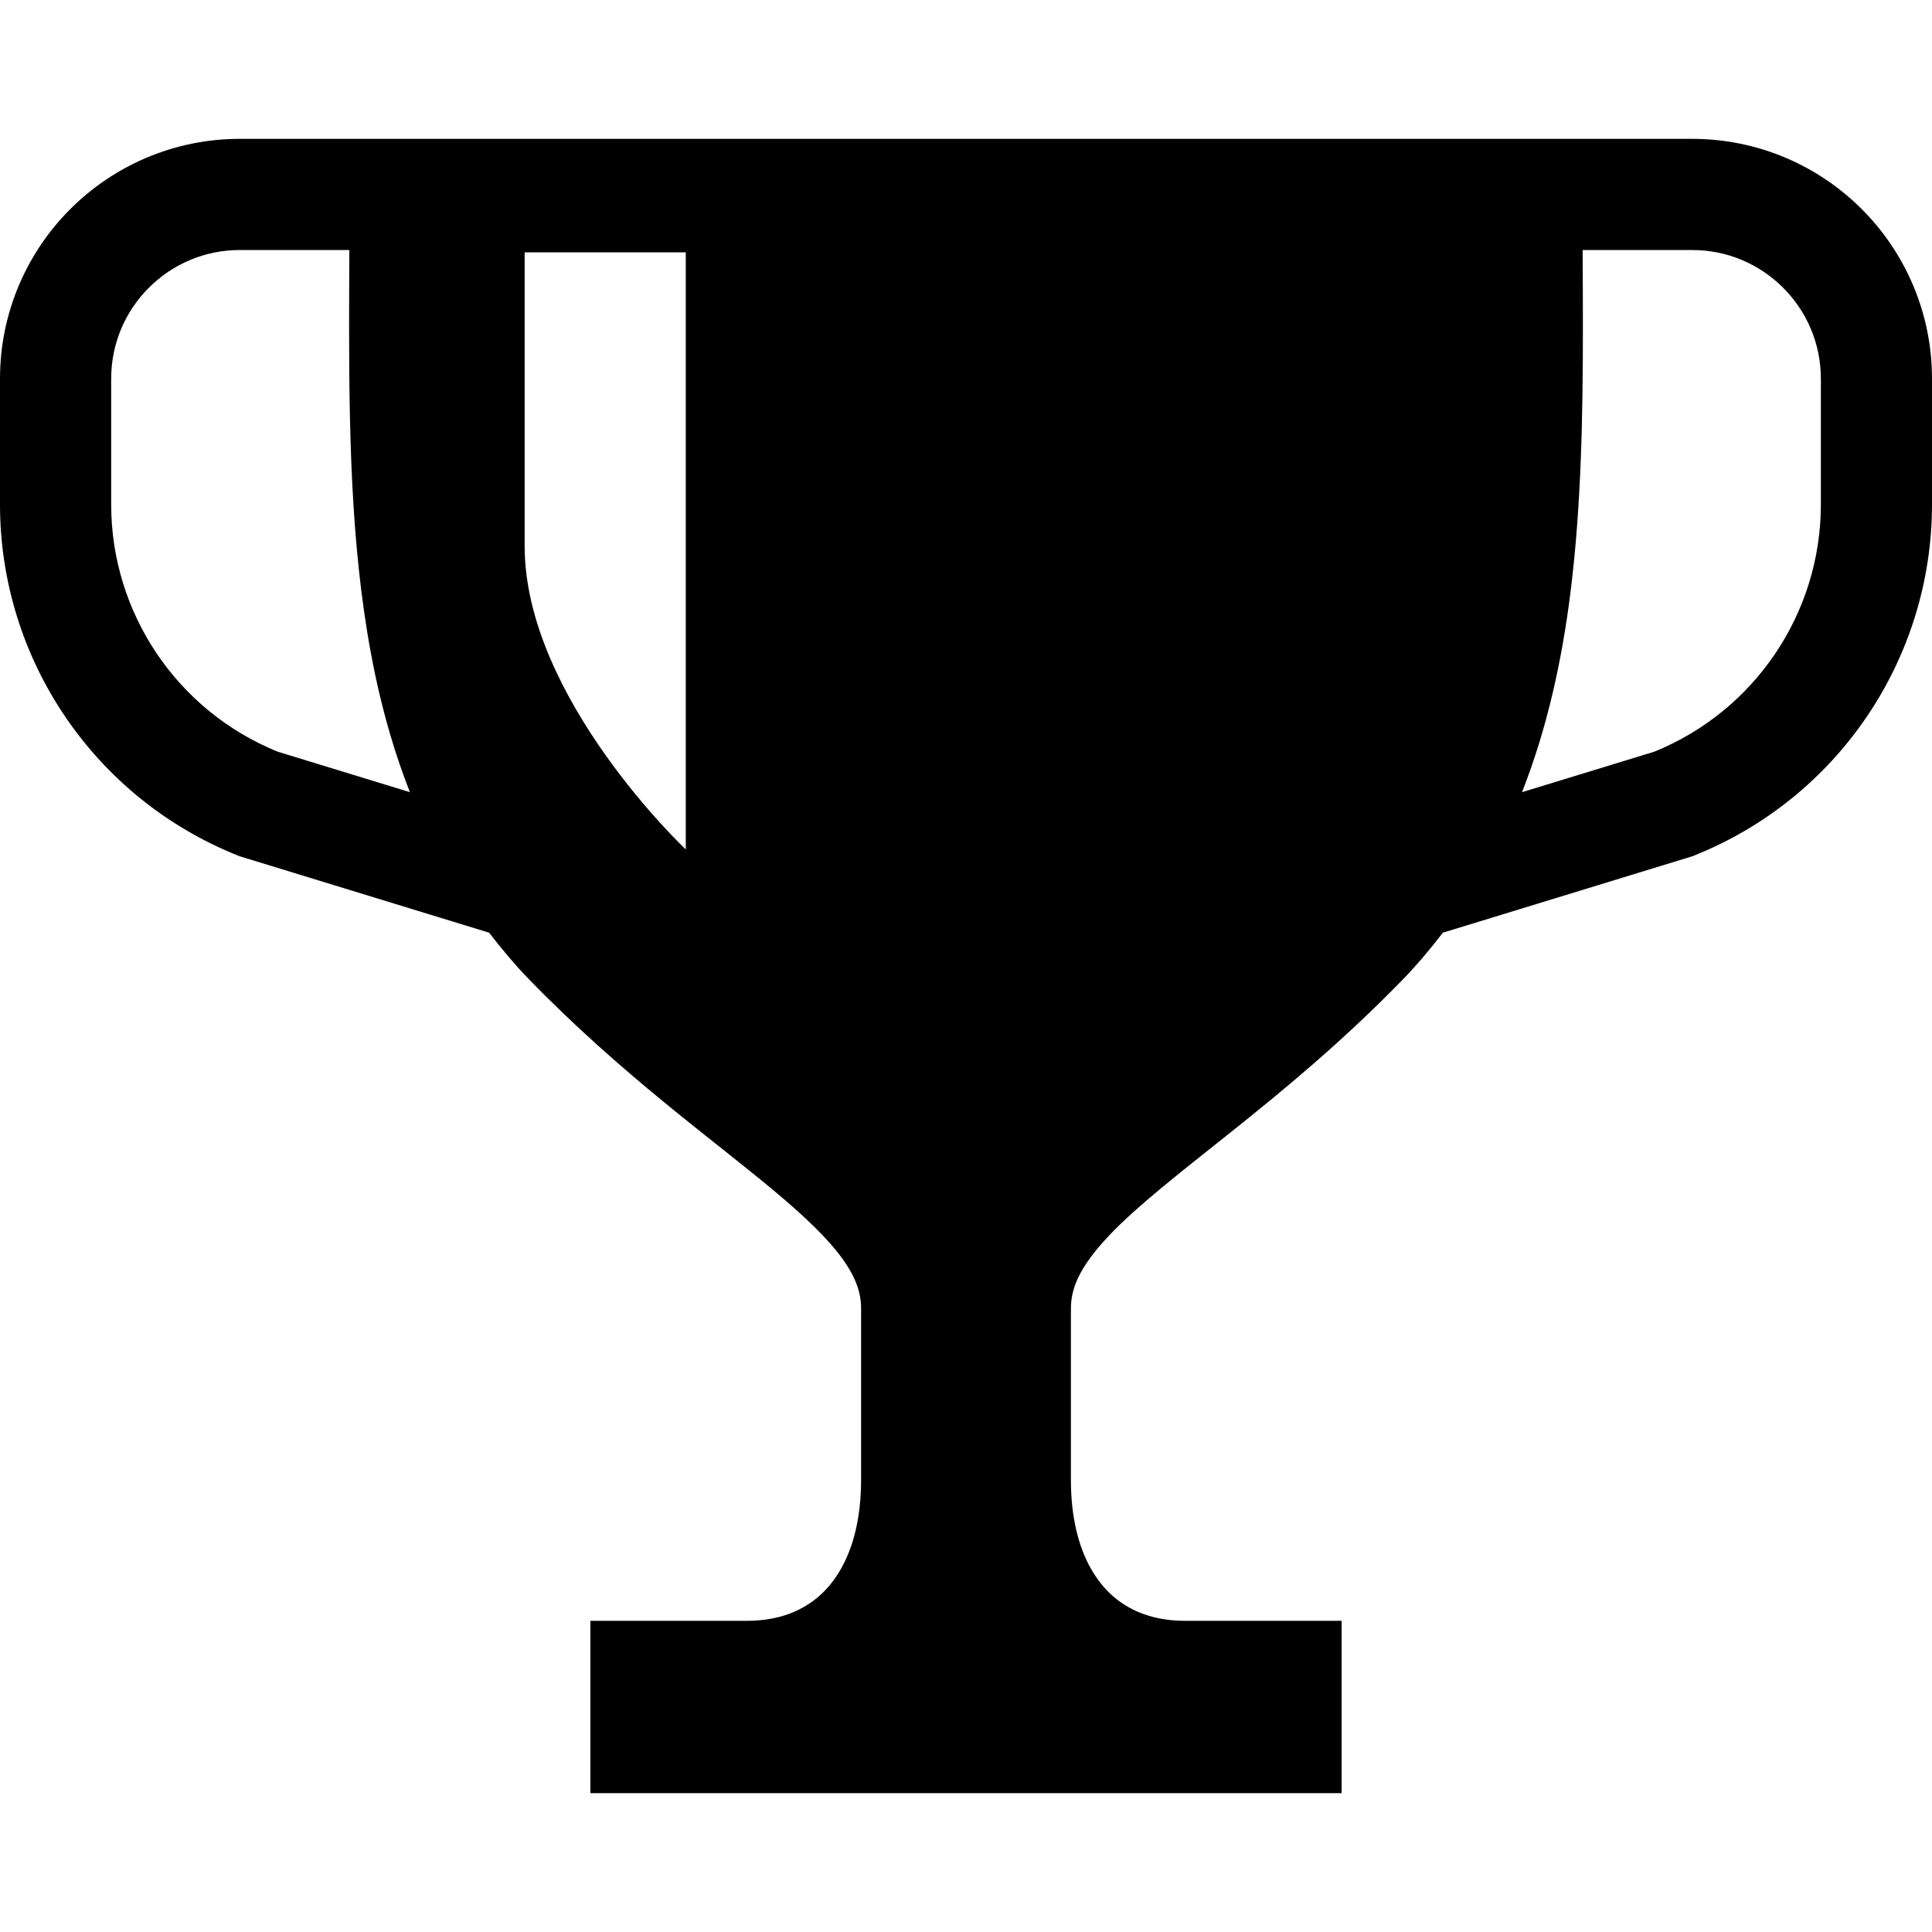
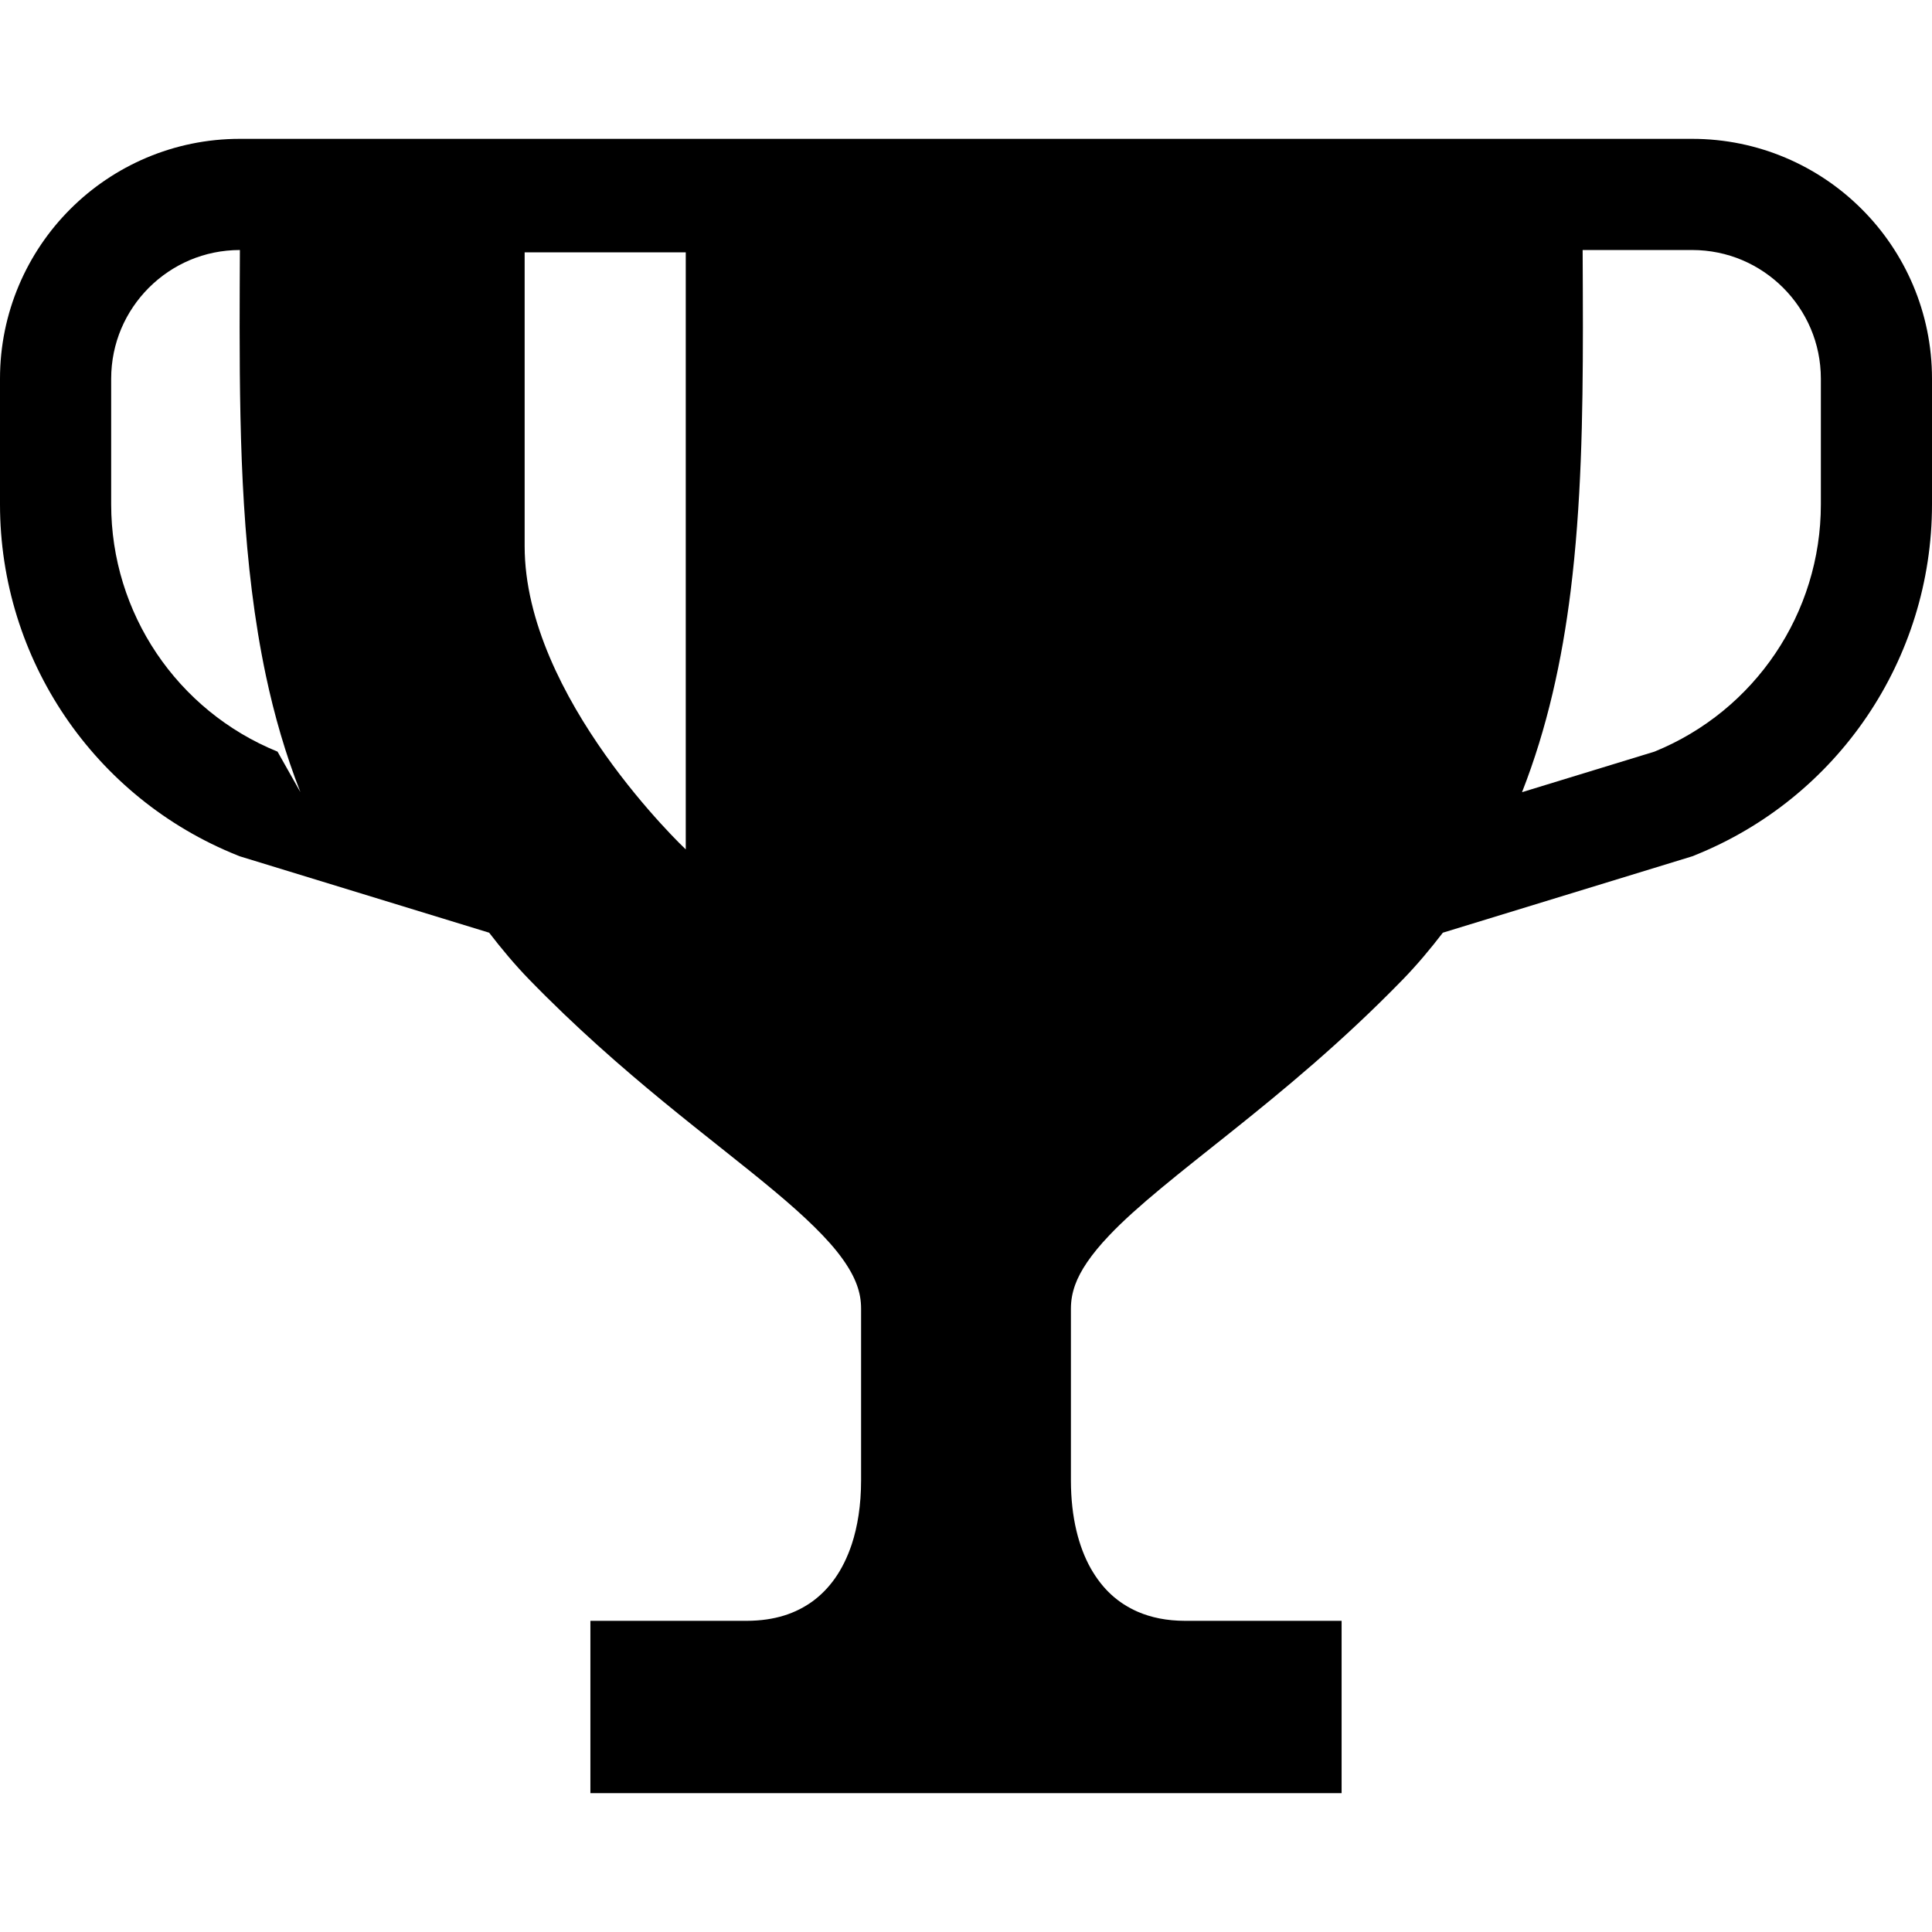
<svg xmlns="http://www.w3.org/2000/svg" height="800px" width="800px" version="1.1" id="_x32_" viewBox="0 0 512 512" xml:space="preserve">
  <style type="text/css">
	.st0{fill:#000000;}
</style>
  <g>
-     <path class="st0" d="M493.379,55.416c-11.458-11.479-27.441-18.63-44.952-18.62h-29.049h-14.736H107.358H92.632H63.573   c-17.502-0.01-33.494,7.142-44.952,18.62C7.142,66.874-0.01,82.866,0,100.368v33.297c0,40.979,24.949,77.828,62.994,93.045   l0.569,0.225l66.065,20.24c3.286,4.258,6.75,8.427,10.615,12.41c24.537,25.233,48.386,42.177,64.82,55.931   c8.221,6.848,14.481,12.881,18.15,18.013c1.854,2.561,3.08,4.846,3.856,6.956c0.766,2.119,1.128,4.061,1.128,6.327   c0,31.983,0,13.5,0,45.483c0,6.612-0.932,12.292-2.482,16.982c-2.364,7.054-5.954,11.831-10.37,15.089   c-4.455,3.218-10.007,5.141-17.424,5.17c-26.449,0-26.704,0-26.724,0h-14.736v45.669h199.078v-45.669h-14.736c0,0-0.265,0-26.715,0   c-4.945,0-9.075-0.893-12.577-2.403c-5.23-2.306-9.282-5.916-12.47-11.528c-3.139-5.602-5.238-13.372-5.238-23.31   c0-31.983,0-13.5,0-45.483c0.009-2.266,0.373-4.208,1.128-6.327c1.324-3.66,4.179-8.016,9.046-13.107   c7.23-7.653,18.65-16.541,32.267-27.382c13.616-10.88,29.402-23.84,45.511-40.41c3.866-3.983,7.338-8.152,10.616-12.41   l66.074-20.24l0.56-0.225C487.061,211.494,512,174.644,512,133.665v-33.297C512.01,82.866,504.867,66.874,493.379,55.416z    M73.55,199.191c-26.646-10.841-44.089-36.732-44.089-65.526v-33.297c0.01-9.458,3.797-17.904,9.987-24.115   c6.23-6.201,14.657-9.987,24.125-9.997h29.01c-0.03,6.858-0.07,13.725-0.07,20.554c0.02,31.59,0.736,62.749,6.956,92.22   c2.237,10.556,5.229,20.887,9.154,30.903L73.55,199.191z M181.733,225.101c0,0-42.696-40.185-42.696-80.369s0-77.858,0-77.858   h42.696V225.101z M482.548,133.665c0,28.794-17.453,54.685-44.099,65.526l-35.093,10.742c6.672-16.992,10.596-34.916,12.882-53.301   c2.815-22.682,3.237-46.13,3.247-69.823c0-6.828-0.04-13.696-0.069-20.554h29.01c9.468,0.01,17.904,3.796,24.124,9.997   c6.191,6.21,9.988,14.647,9.998,24.115V133.665z" />
+     <path class="st0" d="M493.379,55.416c-11.458-11.479-27.441-18.63-44.952-18.62h-29.049h-14.736H107.358H92.632H63.573   c-17.502-0.01-33.494,7.142-44.952,18.62C7.142,66.874-0.01,82.866,0,100.368v33.297c0,40.979,24.949,77.828,62.994,93.045   l0.569,0.225l66.065,20.24c3.286,4.258,6.75,8.427,10.615,12.41c24.537,25.233,48.386,42.177,64.82,55.931   c8.221,6.848,14.481,12.881,18.15,18.013c1.854,2.561,3.08,4.846,3.856,6.956c0.766,2.119,1.128,4.061,1.128,6.327   c0,31.983,0,13.5,0,45.483c0,6.612-0.932,12.292-2.482,16.982c-2.364,7.054-5.954,11.831-10.37,15.089   c-4.455,3.218-10.007,5.141-17.424,5.17c-26.449,0-26.704,0-26.724,0h-14.736v45.669h199.078v-45.669h-14.736c0,0-0.265,0-26.715,0   c-4.945,0-9.075-0.893-12.577-2.403c-5.23-2.306-9.282-5.916-12.47-11.528c-3.139-5.602-5.238-13.372-5.238-23.31   c0-31.983,0-13.5,0-45.483c0.009-2.266,0.373-4.208,1.128-6.327c1.324-3.66,4.179-8.016,9.046-13.107   c7.23-7.653,18.65-16.541,32.267-27.382c13.616-10.88,29.402-23.84,45.511-40.41c3.866-3.983,7.338-8.152,10.616-12.41   l66.074-20.24l0.56-0.225C487.061,211.494,512,174.644,512,133.665v-33.297C512.01,82.866,504.867,66.874,493.379,55.416z    M73.55,199.191c-26.646-10.841-44.089-36.732-44.089-65.526v-33.297c0.01-9.458,3.797-17.904,9.987-24.115   c6.23-6.201,14.657-9.987,24.125-9.997c-0.03,6.858-0.07,13.725-0.07,20.554c0.02,31.59,0.736,62.749,6.956,92.22   c2.237,10.556,5.229,20.887,9.154,30.903L73.55,199.191z M181.733,225.101c0,0-42.696-40.185-42.696-80.369s0-77.858,0-77.858   h42.696V225.101z M482.548,133.665c0,28.794-17.453,54.685-44.099,65.526l-35.093,10.742c6.672-16.992,10.596-34.916,12.882-53.301   c2.815-22.682,3.237-46.13,3.247-69.823c0-6.828-0.04-13.696-0.069-20.554h29.01c9.468,0.01,17.904,3.796,24.124,9.997   c6.191,6.21,9.988,14.647,9.998,24.115V133.665z" />
  </g>
</svg>